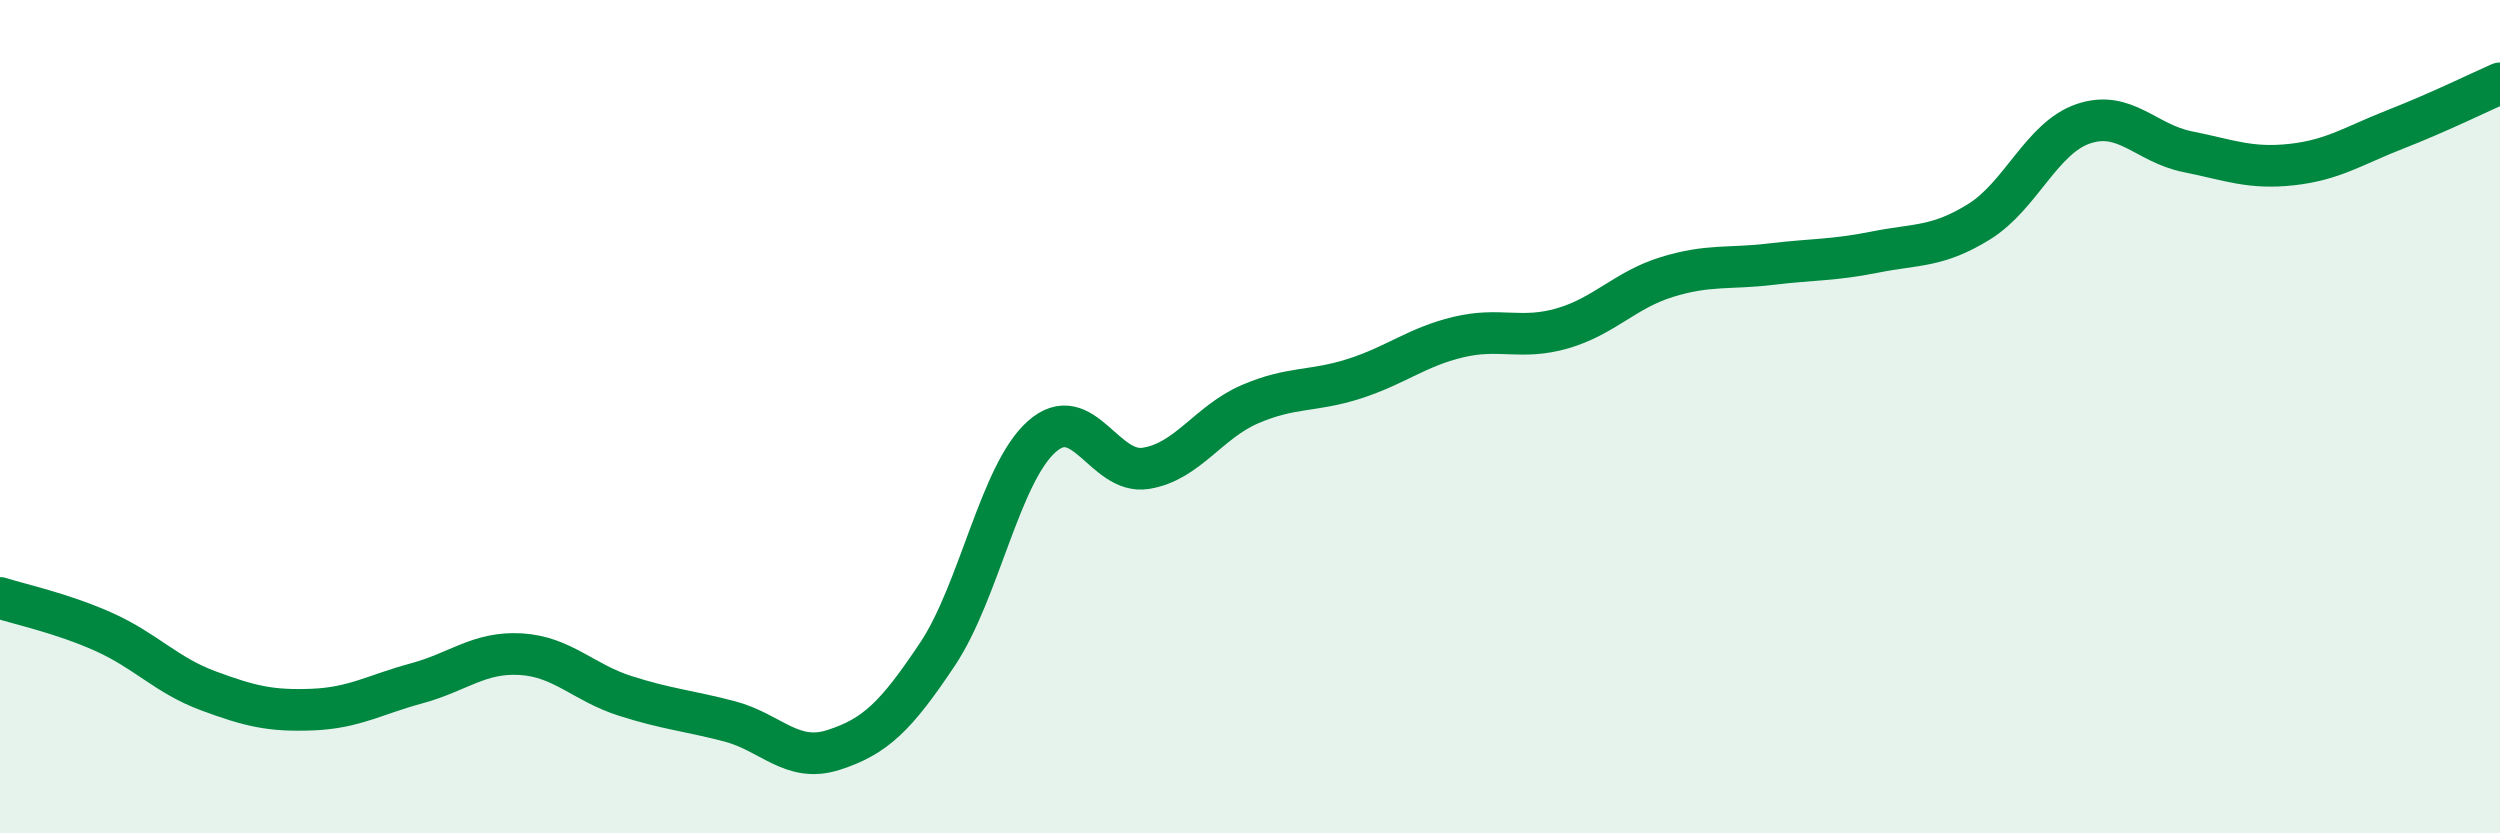
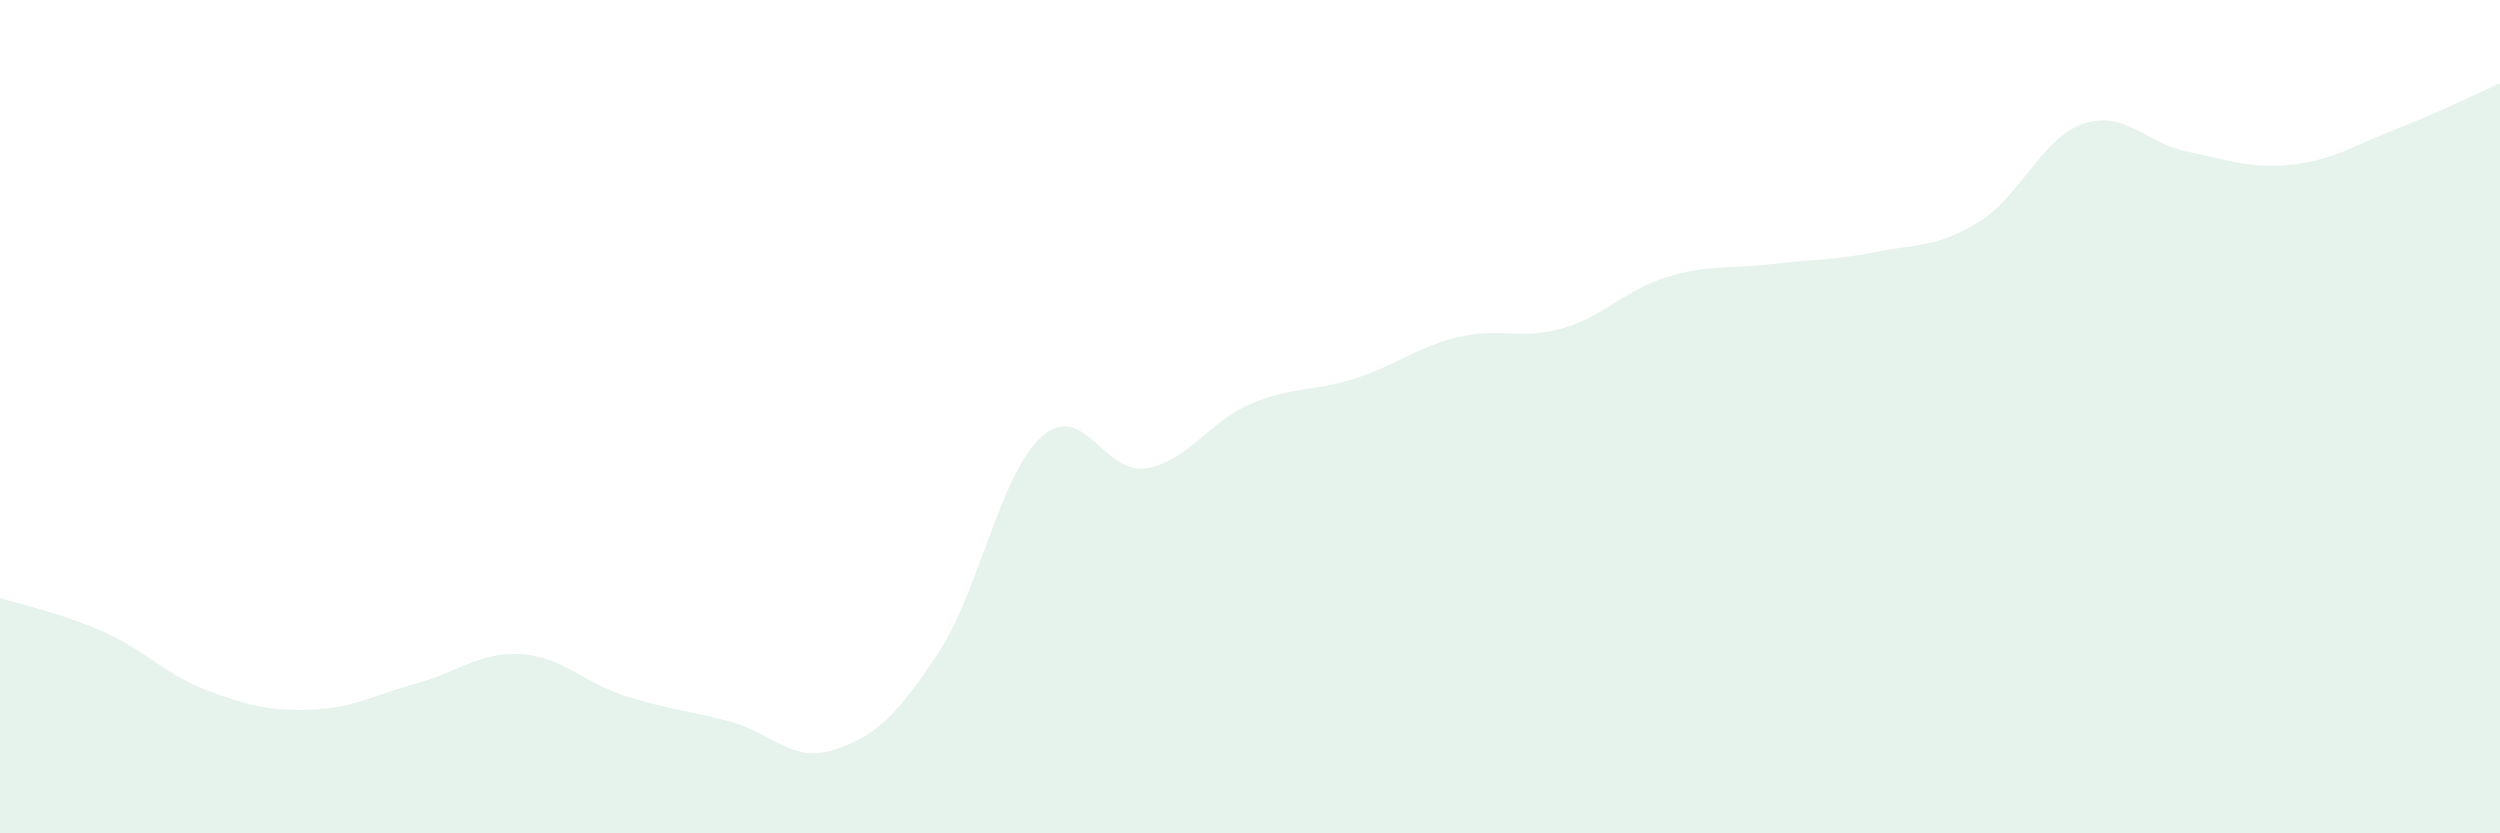
<svg xmlns="http://www.w3.org/2000/svg" width="60" height="20" viewBox="0 0 60 20">
  <path d="M 0,14.35 C 0.5,14.51 1.5,14.72 2.5,15.17 C 3.5,15.62 4,16.21 5,16.58 C 6,16.95 6.5,17.07 7.5,17.03 C 8.5,16.99 9,16.67 10,16.4 C 11,16.13 11.5,15.64 12.5,15.7 C 13.5,15.76 14,16.38 15,16.7 C 16,17.02 16.5,17.05 17.5,17.31 C 18.5,17.57 19,18.32 20,18 C 21,17.68 21.5,17.2 22.5,15.7 C 23.5,14.2 24,11.37 25,10.48 C 26,9.59 26.5,11.4 27.5,11.24 C 28.5,11.08 29,10.13 30,9.7 C 31,9.27 31.5,9.41 32.5,9.09 C 33.5,8.77 34,8.33 35,8.09 C 36,7.85 36.5,8.17 37.5,7.88 C 38.5,7.59 39,6.96 40,6.65 C 41,6.34 41.5,6.46 42.5,6.34 C 43.5,6.22 44,6.25 45,6.05 C 46,5.85 46.5,5.94 47.5,5.32 C 48.5,4.7 49,3.31 50,2.97 C 51,2.63 51.5,3.44 52.5,3.64 C 53.5,3.84 54,4.06 55,3.95 C 56,3.84 56.5,3.49 57.5,3.1 C 58.5,2.71 59.5,2.22 60,2L60 20L0 20Z" fill="#008740" opacity="0.1" stroke-linecap="round" stroke-linejoin="round" />
-   <path d="M 0,14.35 C 0.5,14.51 1.5,14.72 2.5,15.17 C 3.5,15.62 4,16.21 5,16.58 C 6,16.95 6.5,17.07 7.5,17.03 C 8.5,16.99 9,16.67 10,16.4 C 11,16.13 11.5,15.64 12.5,15.7 C 13.5,15.76 14,16.38 15,16.7 C 16,17.02 16.5,17.05 17.5,17.31 C 18.5,17.57 19,18.32 20,18 C 21,17.68 21.5,17.2 22.5,15.7 C 23.5,14.2 24,11.37 25,10.48 C 26,9.59 26.5,11.4 27.5,11.24 C 28.5,11.08 29,10.13 30,9.7 C 31,9.27 31.5,9.41 32.5,9.09 C 33.5,8.77 34,8.33 35,8.09 C 36,7.85 36.5,8.17 37.5,7.88 C 38.5,7.59 39,6.96 40,6.65 C 41,6.34 41.5,6.46 42.5,6.34 C 43.5,6.22 44,6.25 45,6.05 C 46,5.85 46.5,5.94 47.5,5.32 C 48.5,4.7 49,3.31 50,2.97 C 51,2.63 51.5,3.44 52.5,3.64 C 53.5,3.84 54,4.06 55,3.95 C 56,3.84 56.5,3.49 57.5,3.1 C 58.5,2.71 59.5,2.22 60,2" stroke="#008740" stroke-width="1" fill="none" stroke-linecap="round" stroke-linejoin="round" />
</svg>